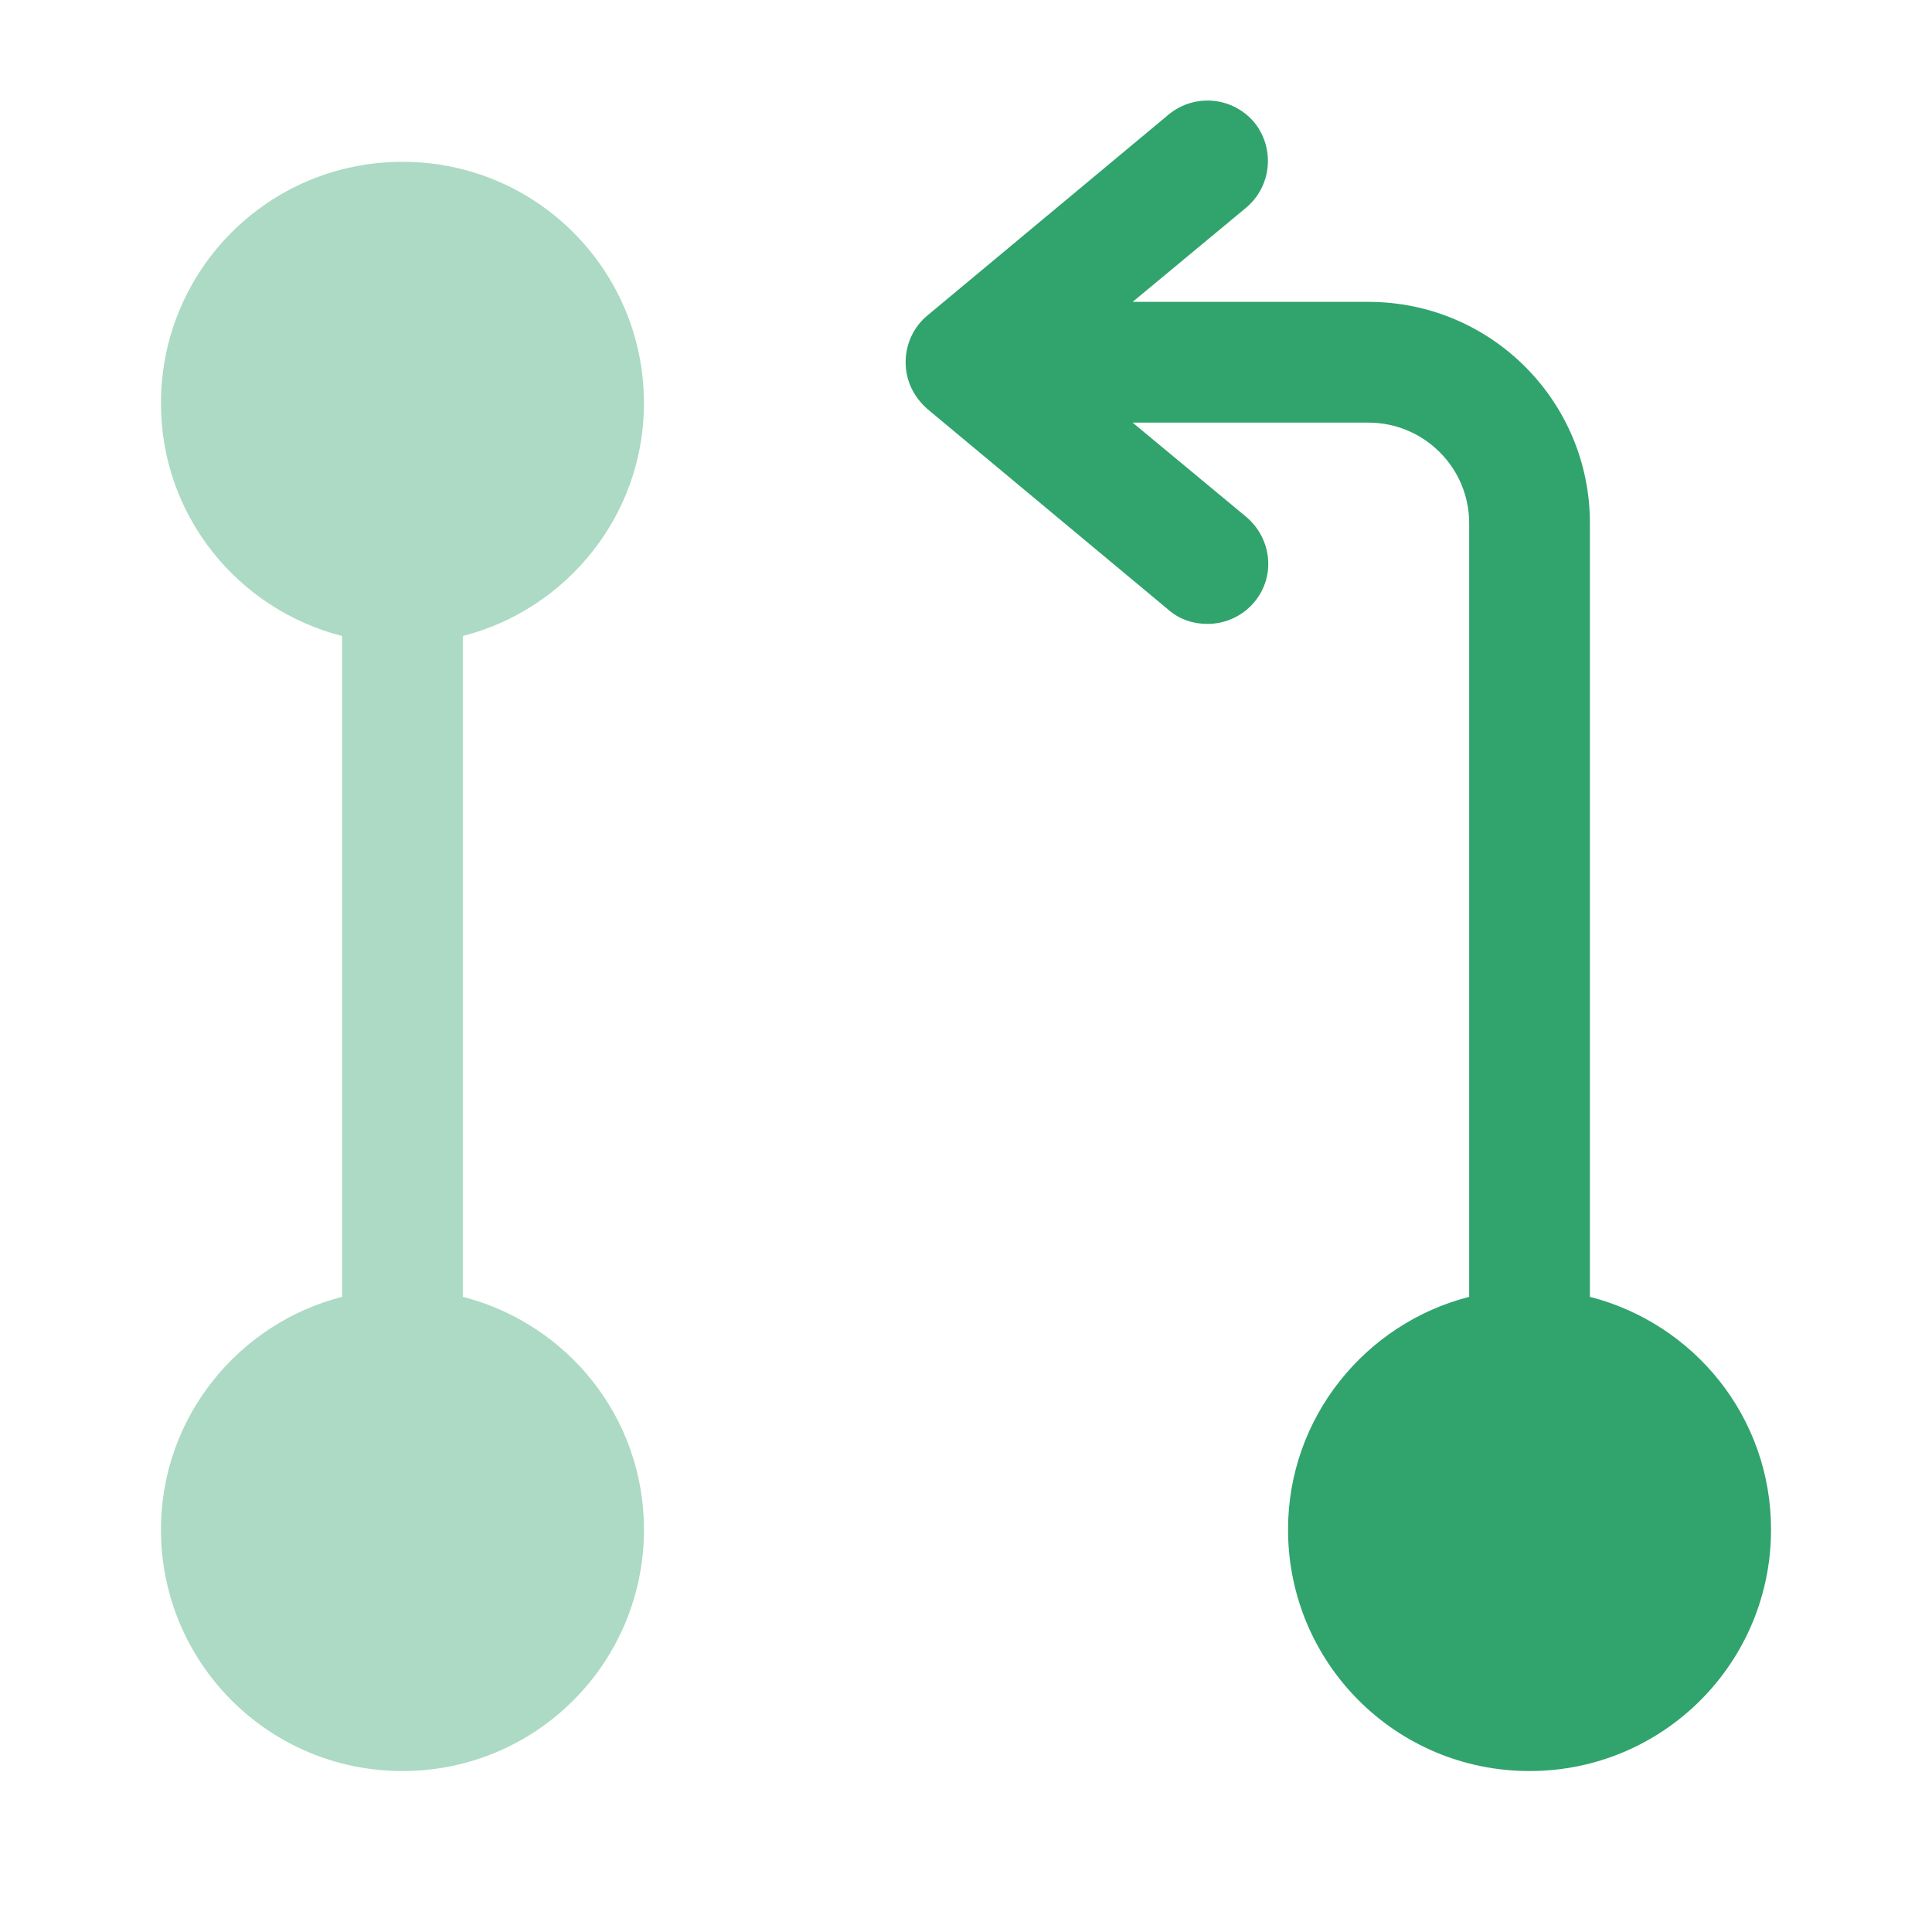
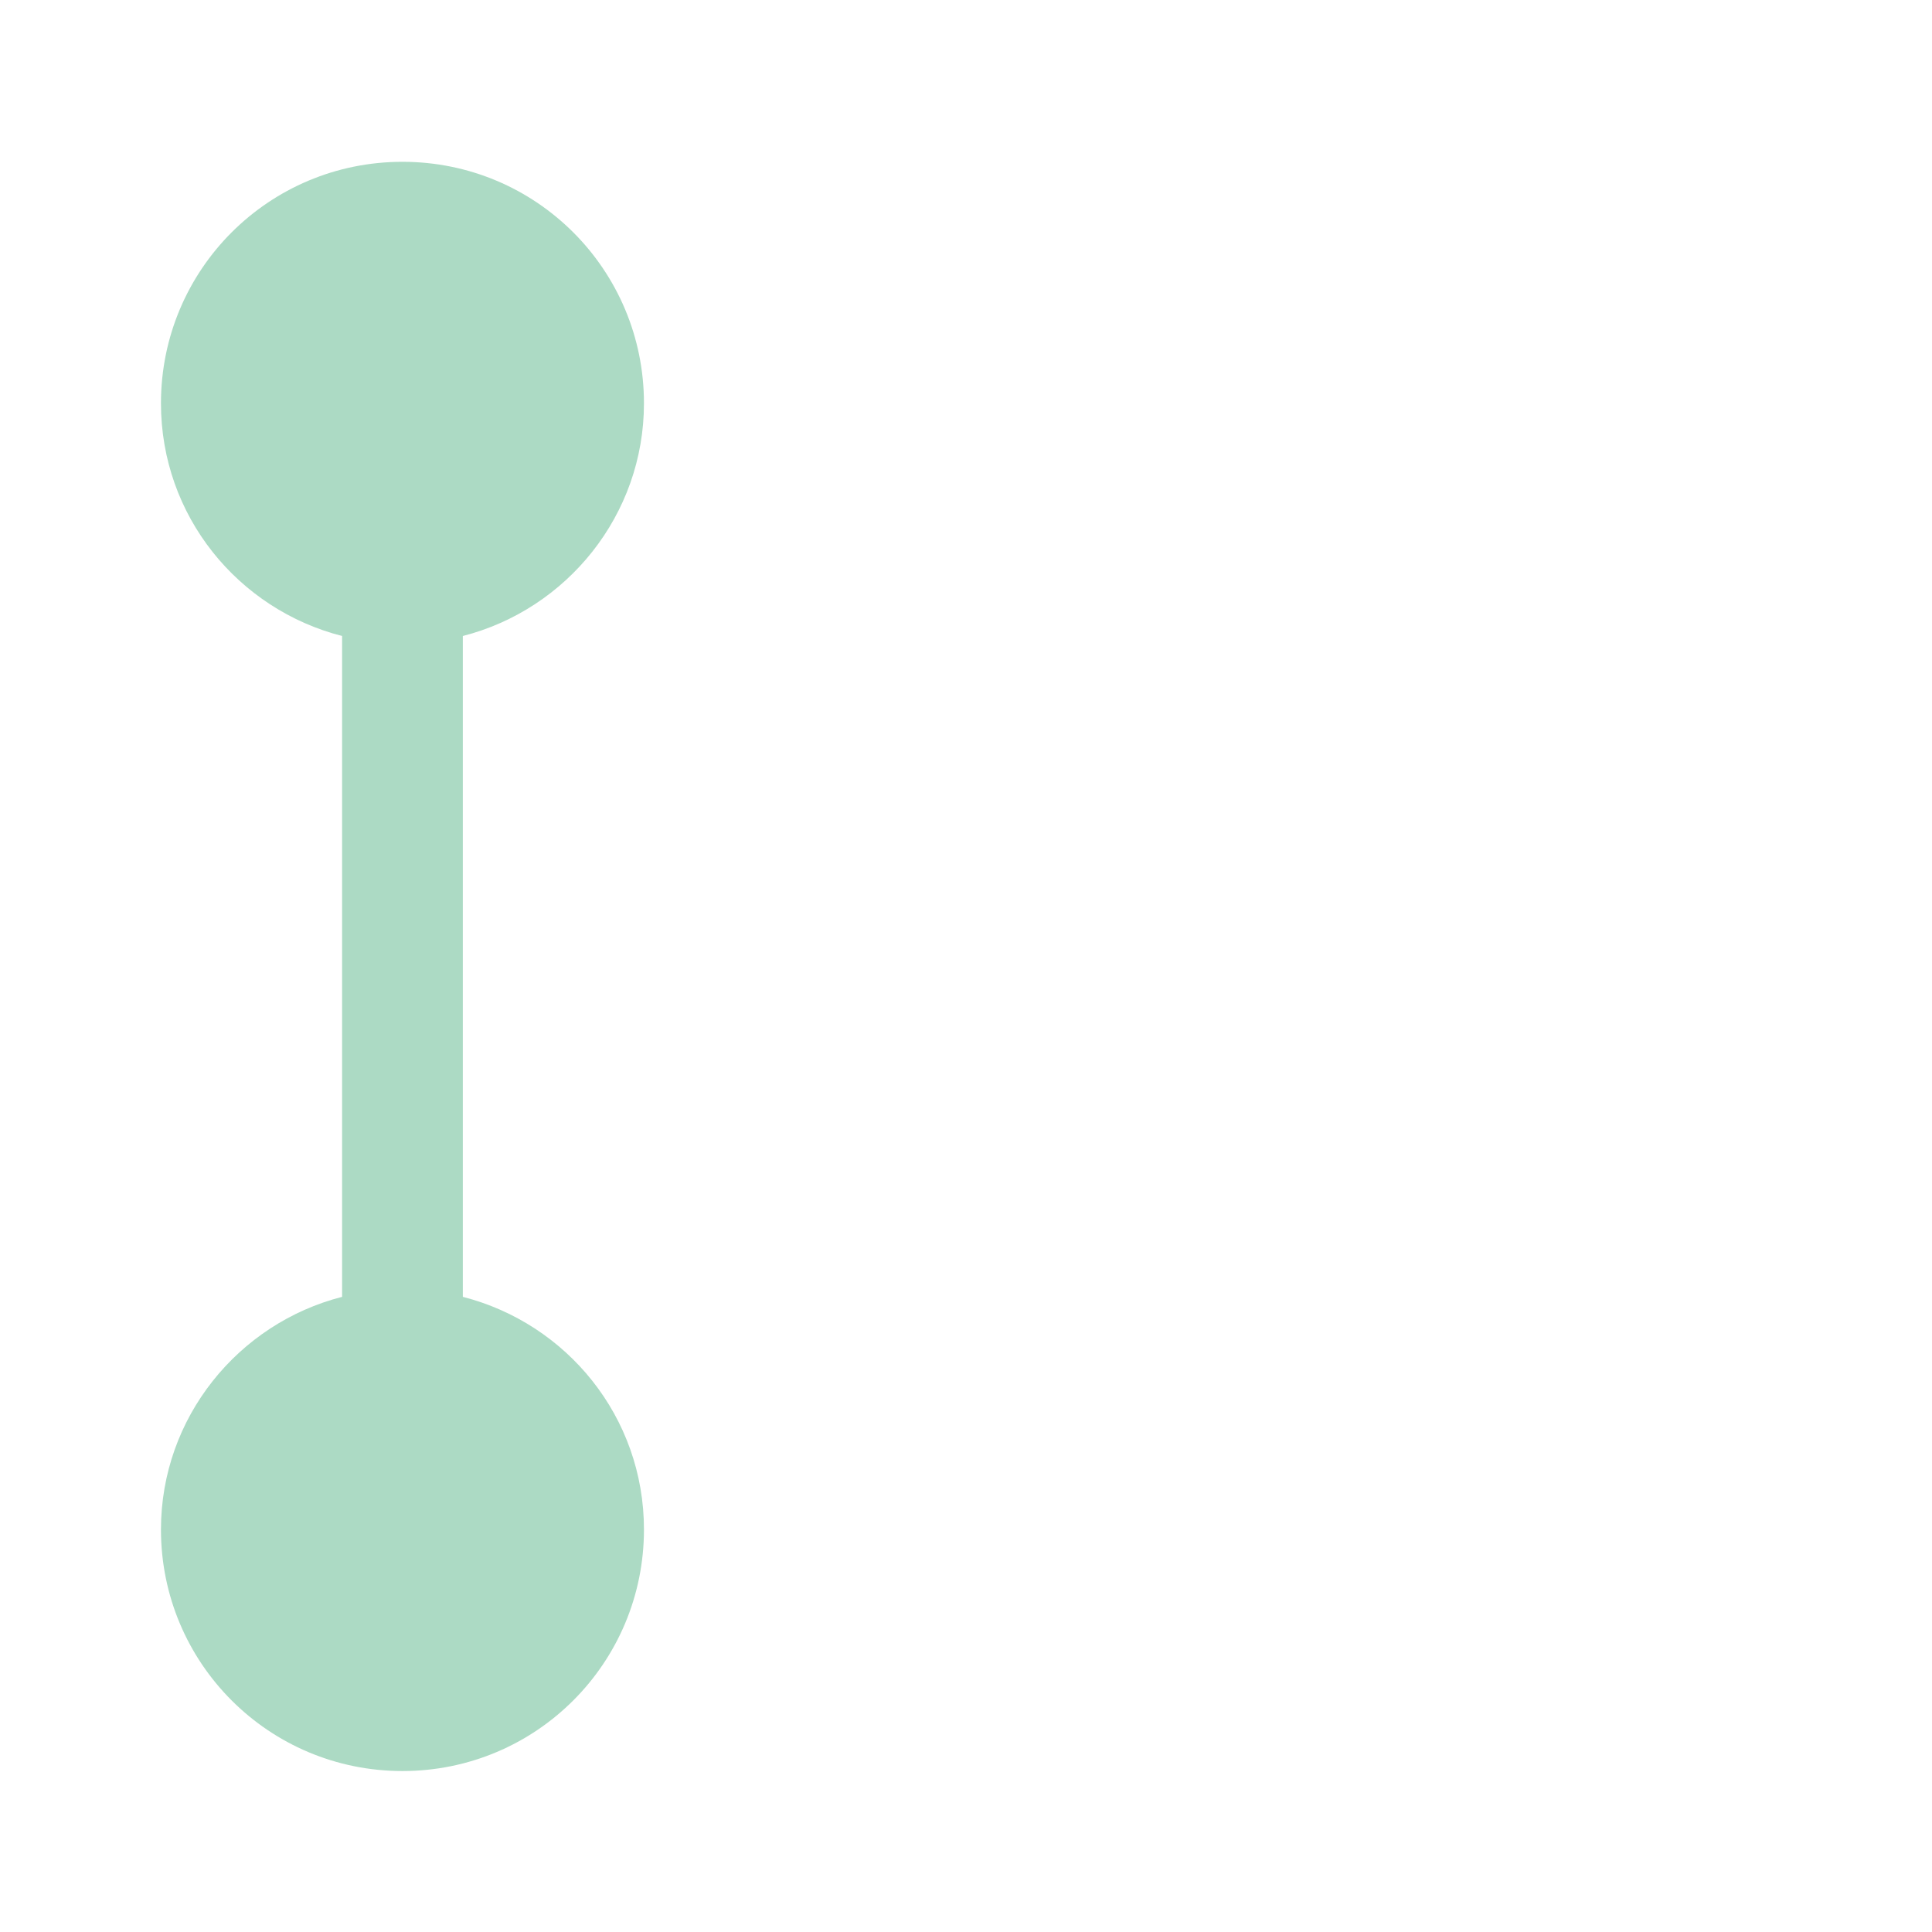
<svg xmlns="http://www.w3.org/2000/svg" width="16" height="16" viewBox="0 0 16 16" fill="none">
  <g id="vuesax/bulk/programming-arrow">
    <g id="programming-arrow">
      <path id="Vector" opacity="0.4" d="M3.833 10.74V5.267C4.693 5.047 5.333 4.267 5.333 3.34C5.333 2.233 4.44 1.34 3.333 1.34C2.226 1.34 1.333 2.233 1.333 3.34C1.333 4.273 1.973 5.047 2.833 5.267V10.74C1.973 10.96 1.333 11.74 1.333 12.667C1.333 13.773 2.226 14.667 3.333 14.667C4.44 14.667 5.333 13.773 5.333 12.667C5.333 11.733 4.693 10.96 3.833 10.74Z" fill="#30A46C" />
-       <path id="Vector_2" d="M13.167 10.74V4.333C13.167 3.32 12.347 2.5 11.333 2.5H9.38L10.32 1.72C10.533 1.54 10.56 1.227 10.387 1.013C10.207 0.8 9.893 0.773 9.68 0.947L7.68 2.613C7.567 2.707 7.5 2.847 7.5 3C7.5 3.153 7.567 3.287 7.68 3.387L9.68 5.053C9.773 5.133 9.887 5.167 10 5.167C10.14 5.167 10.287 5.107 10.387 4.987C10.567 4.773 10.533 4.46 10.32 4.28L9.38 3.5H11.333C11.793 3.5 12.167 3.873 12.167 4.333V10.74C11.307 10.96 10.667 11.74 10.667 12.667C10.667 13.773 11.56 14.667 12.667 14.667C13.773 14.667 14.667 13.773 14.667 12.667C14.667 11.733 14.027 10.96 13.167 10.74Z" fill="#30A46C" />
    </g>
  </g>
</svg>